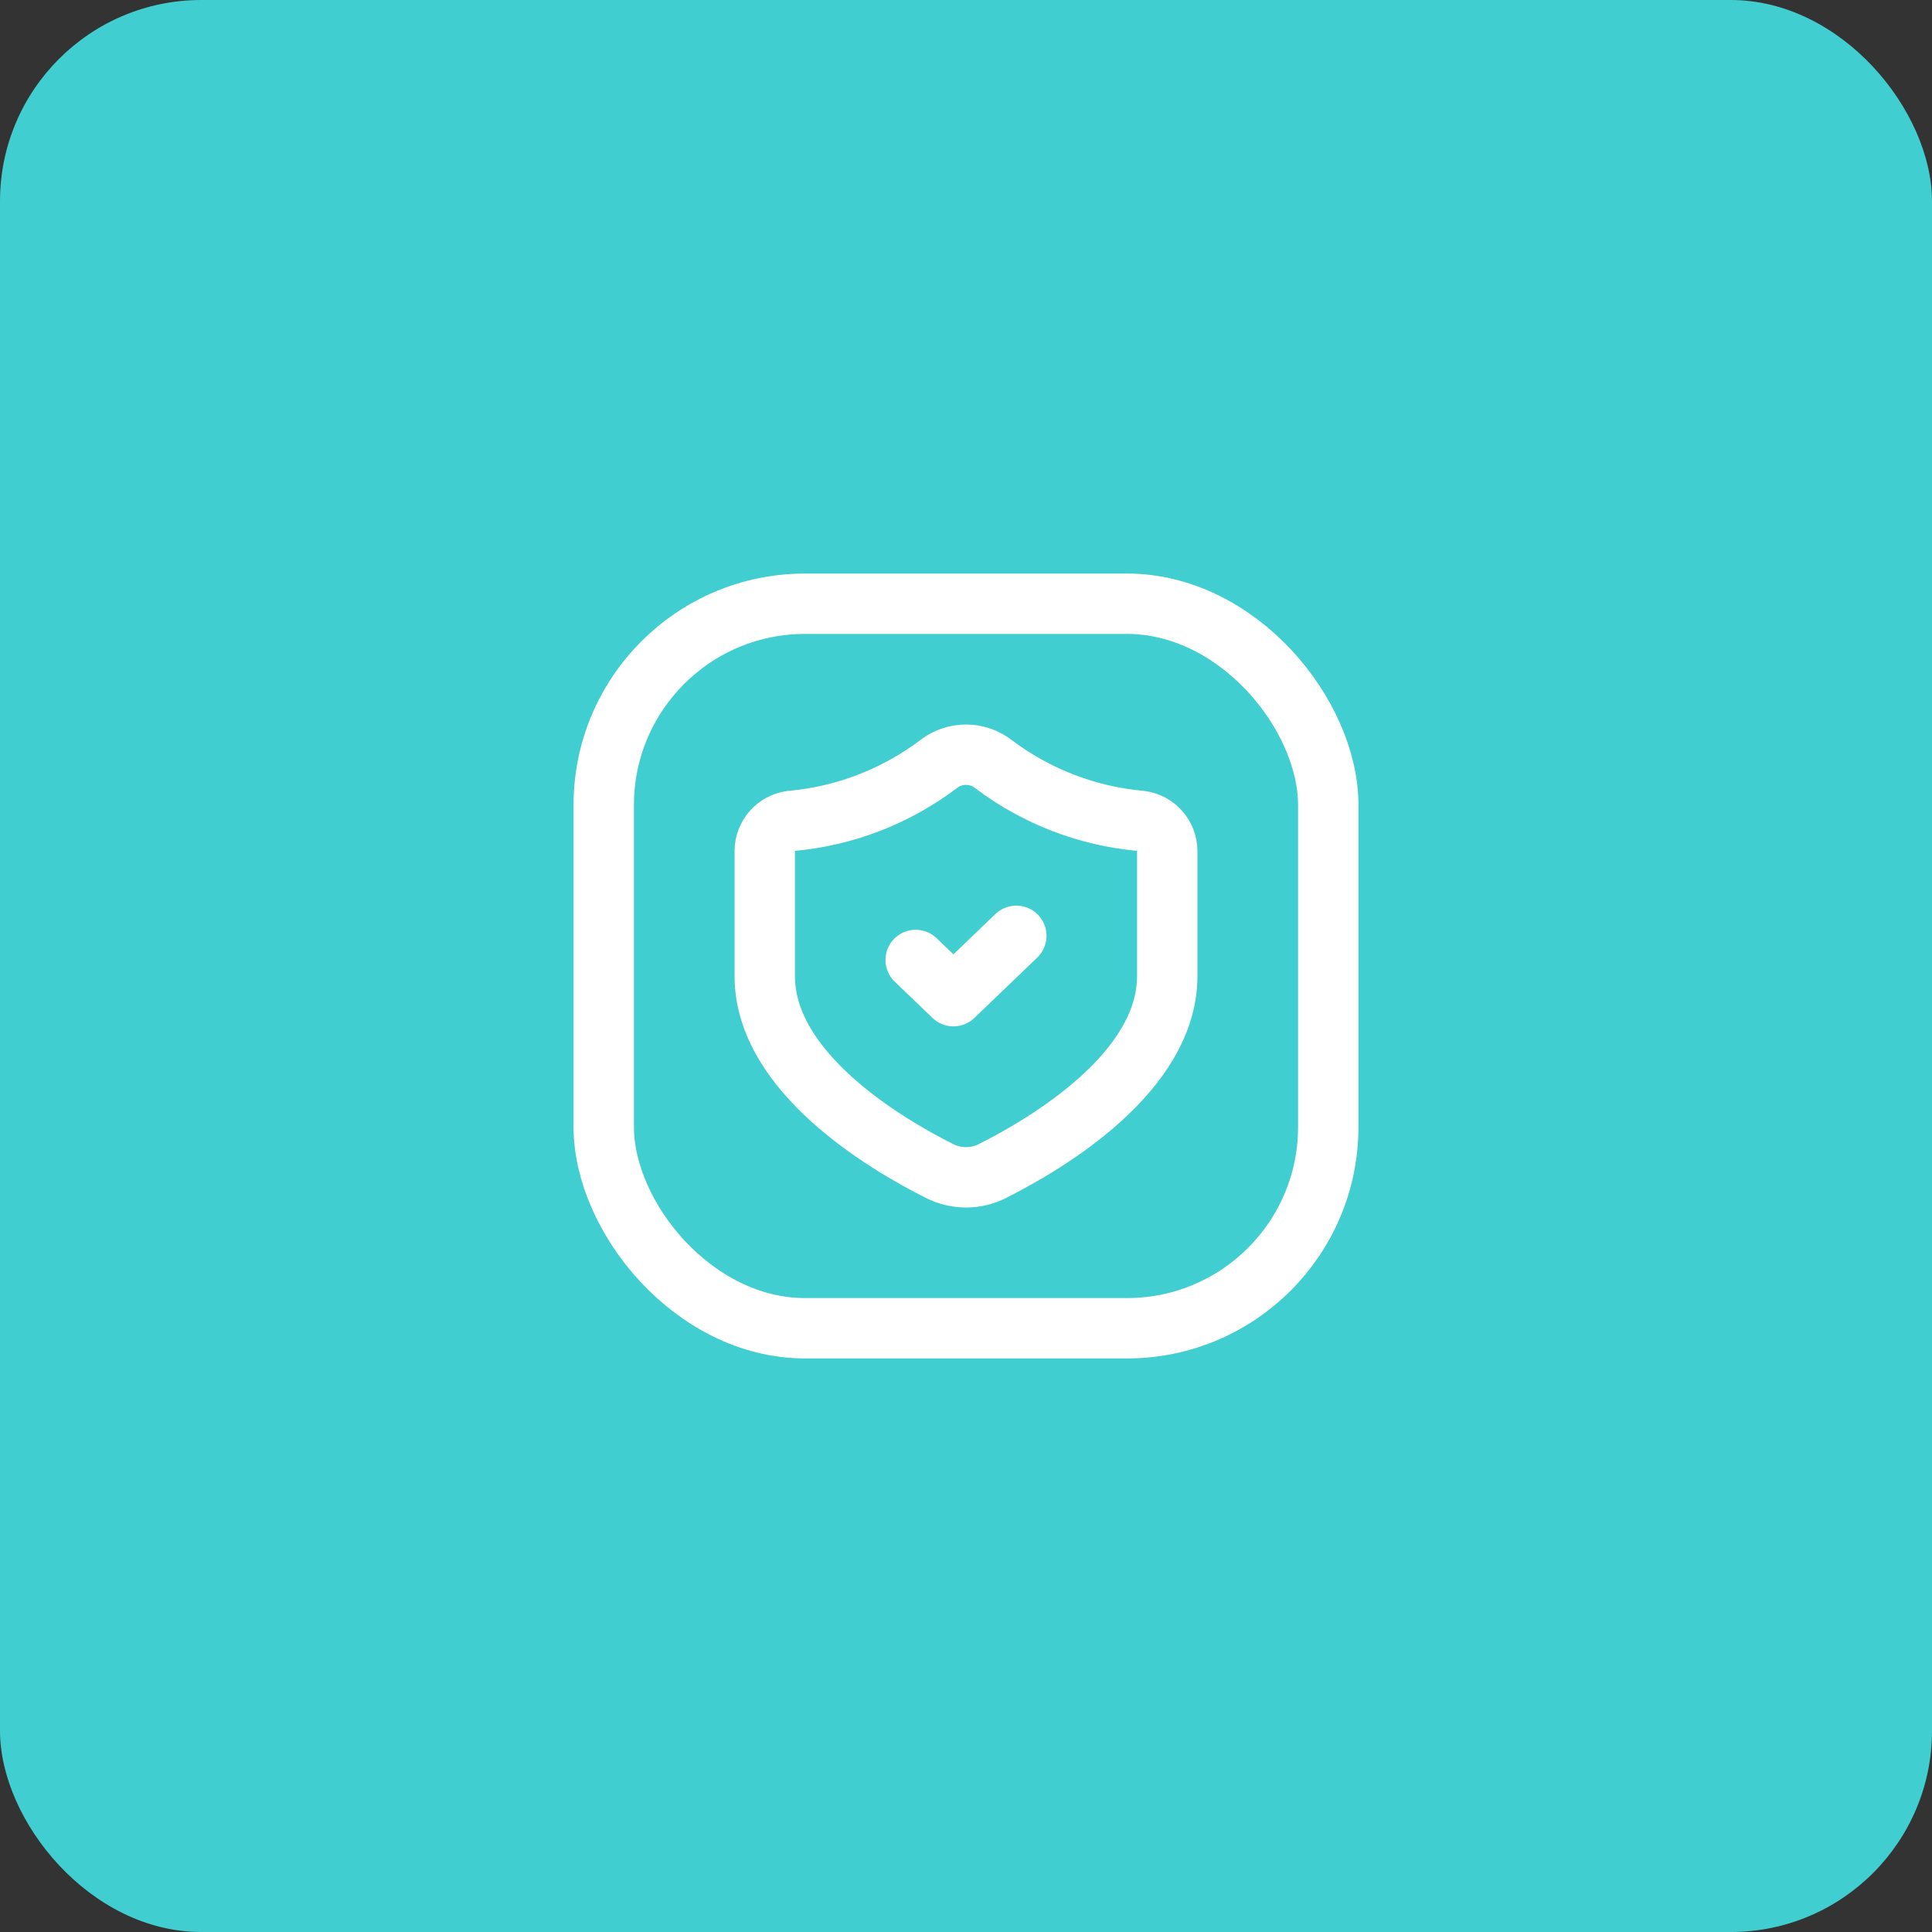
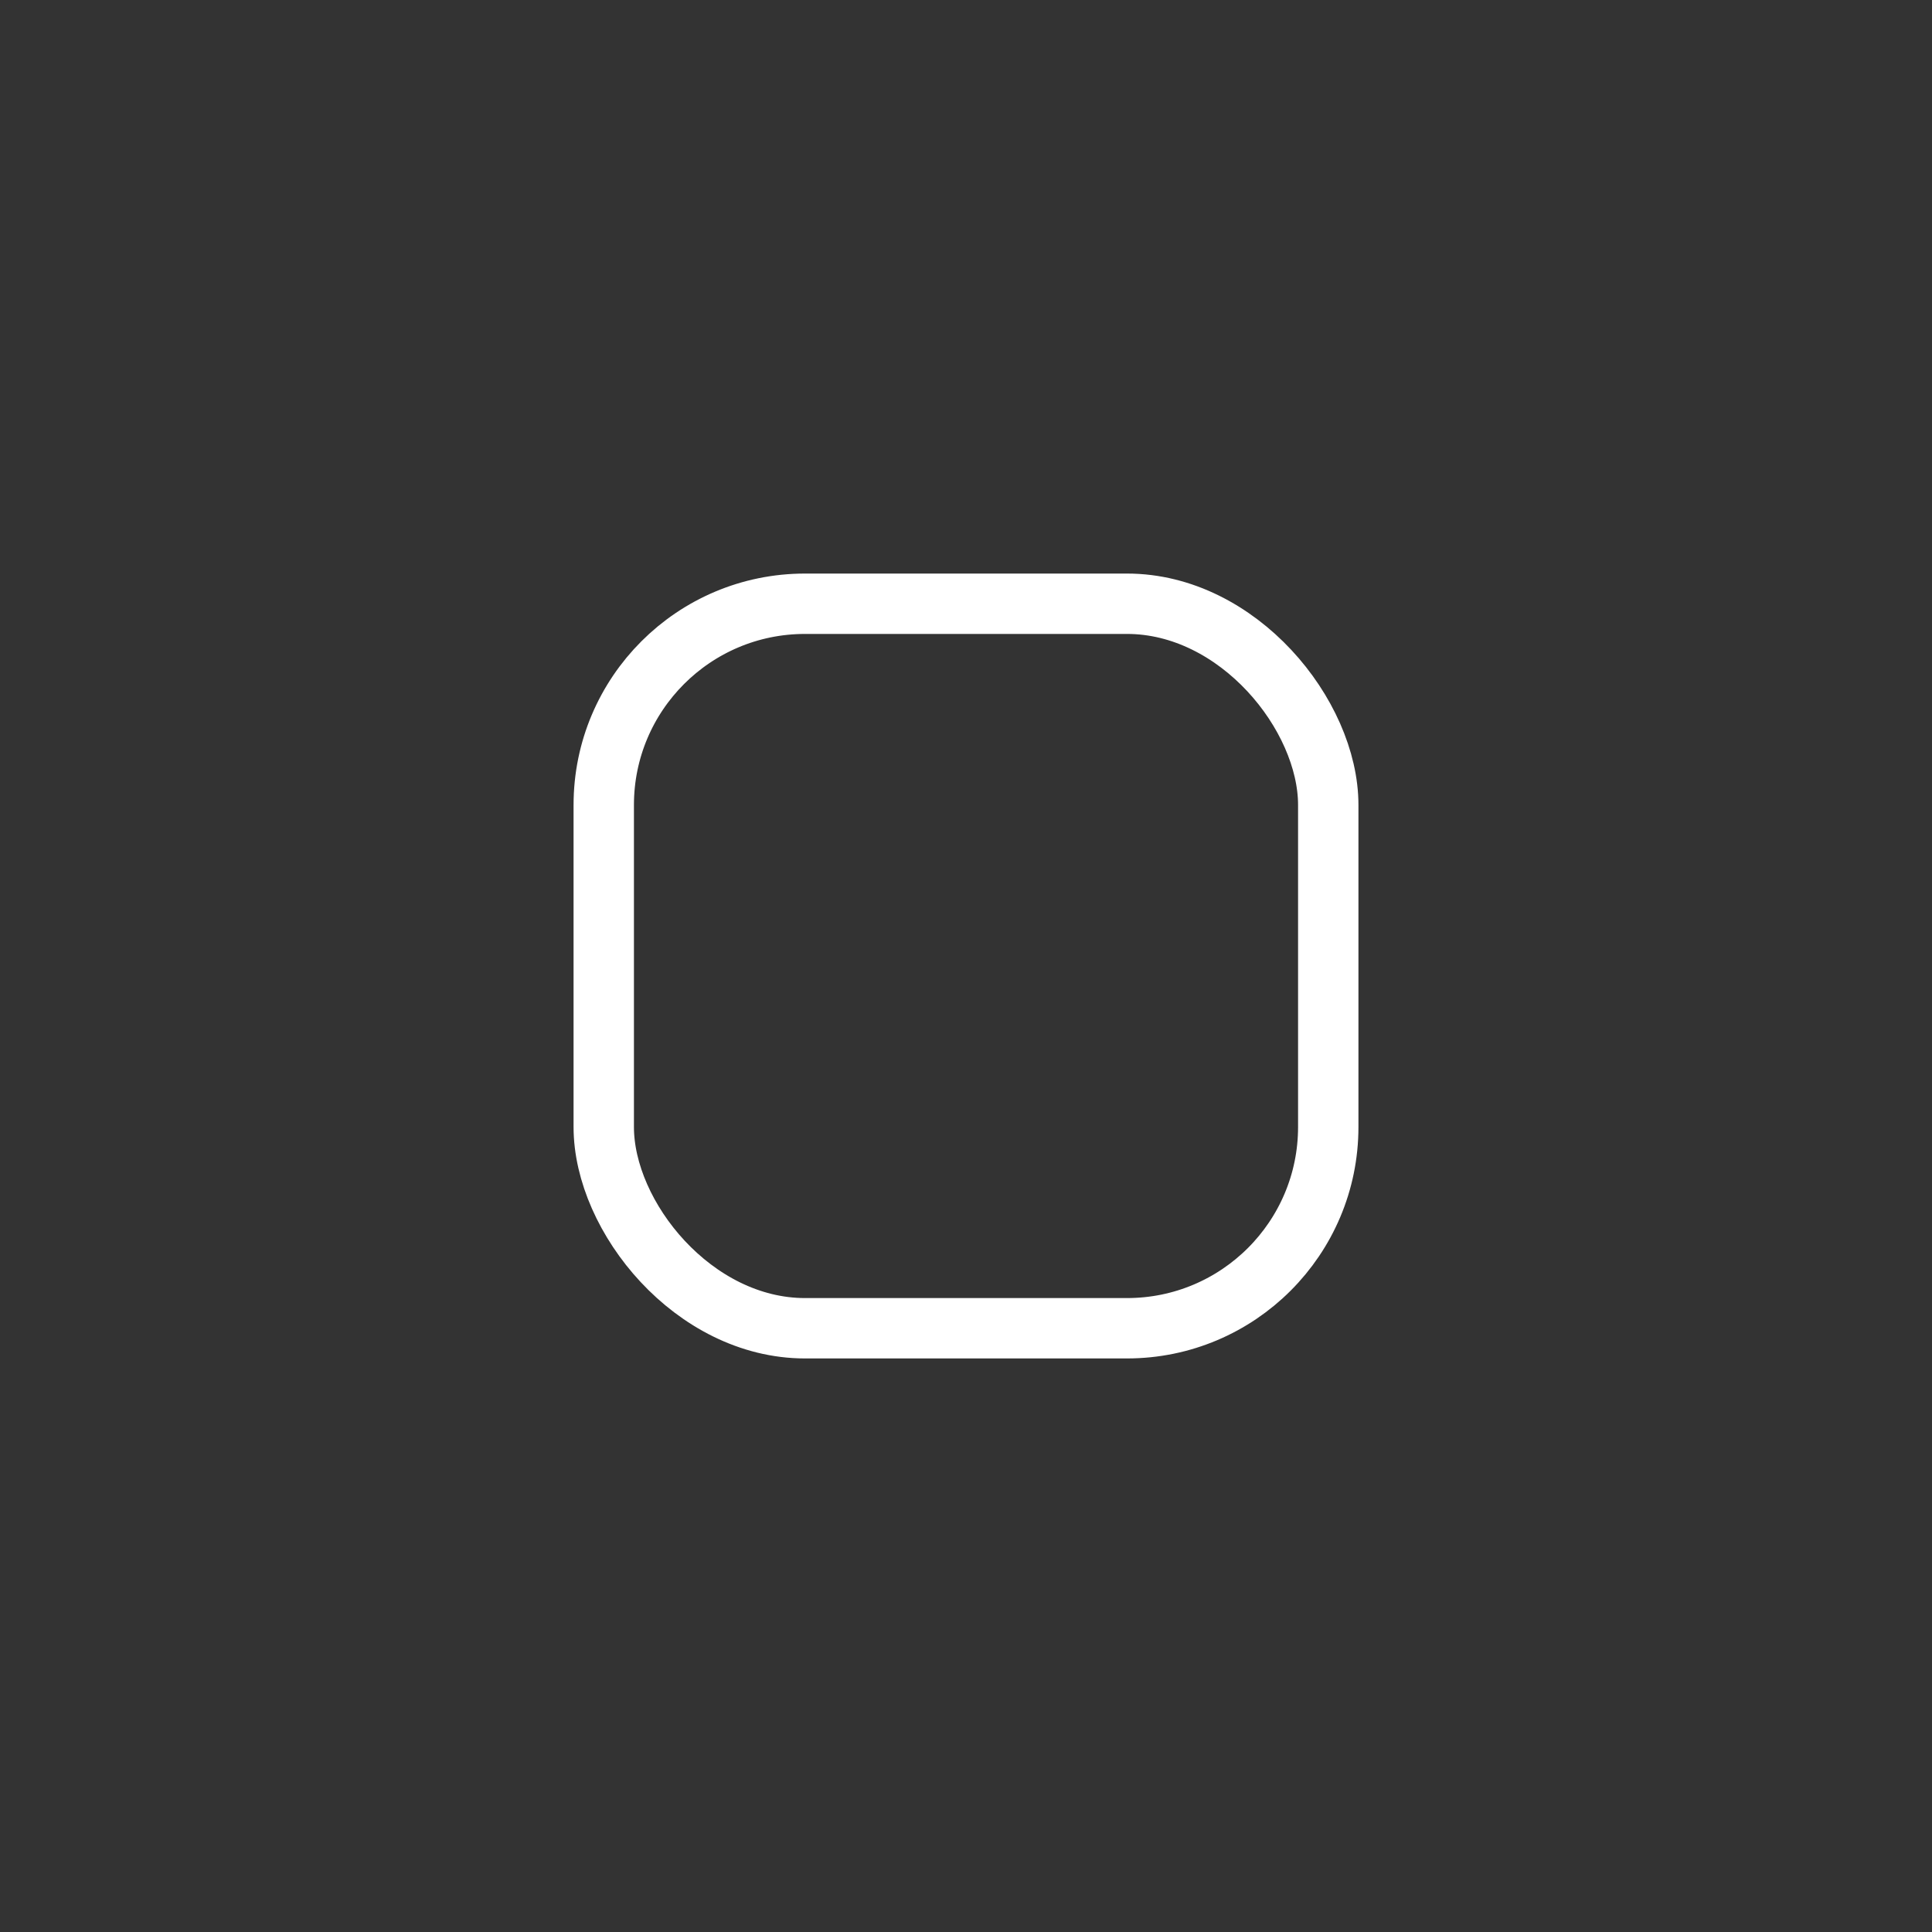
<svg xmlns="http://www.w3.org/2000/svg" width="48" height="48" viewBox="0 0 48 48" fill="none">
  <rect x="0" y="0" width="48" height="48" fill="#333333" stroke="none" />
-   <rect width="48" height="48" rx="5" fill="#41CED0" />
-   <path fill-rule="evenodd" clip-rule="evenodd" d="M29 24.25C29 26.636 26.032 28.401 24.667 29.089C24.248 29.304 23.752 29.304 23.333 29.089C21.968 28.401 19 26.632 19 24.25V21.139C19.004 20.765 19.281 20.449 19.651 20.396C20.985 20.278 22.258 19.787 23.325 18.979C23.723 18.674 24.277 18.674 24.675 18.979C25.742 19.787 27.015 20.278 28.349 20.396C28.719 20.449 28.996 20.765 29 21.139V24.25Z" stroke="white" stroke-width="1.5" stroke-linecap="round" stroke-linejoin="round" />
-   <path d="M25.25 23.25L23.688 24.75L22.75 23.85" stroke="white" stroke-width="1.5" stroke-linecap="round" stroke-linejoin="round" />
  <rect x="15" y="15" width="18" height="18" rx="5" stroke="white" stroke-width="1.5" stroke-linecap="round" stroke-linejoin="round" />
</svg>